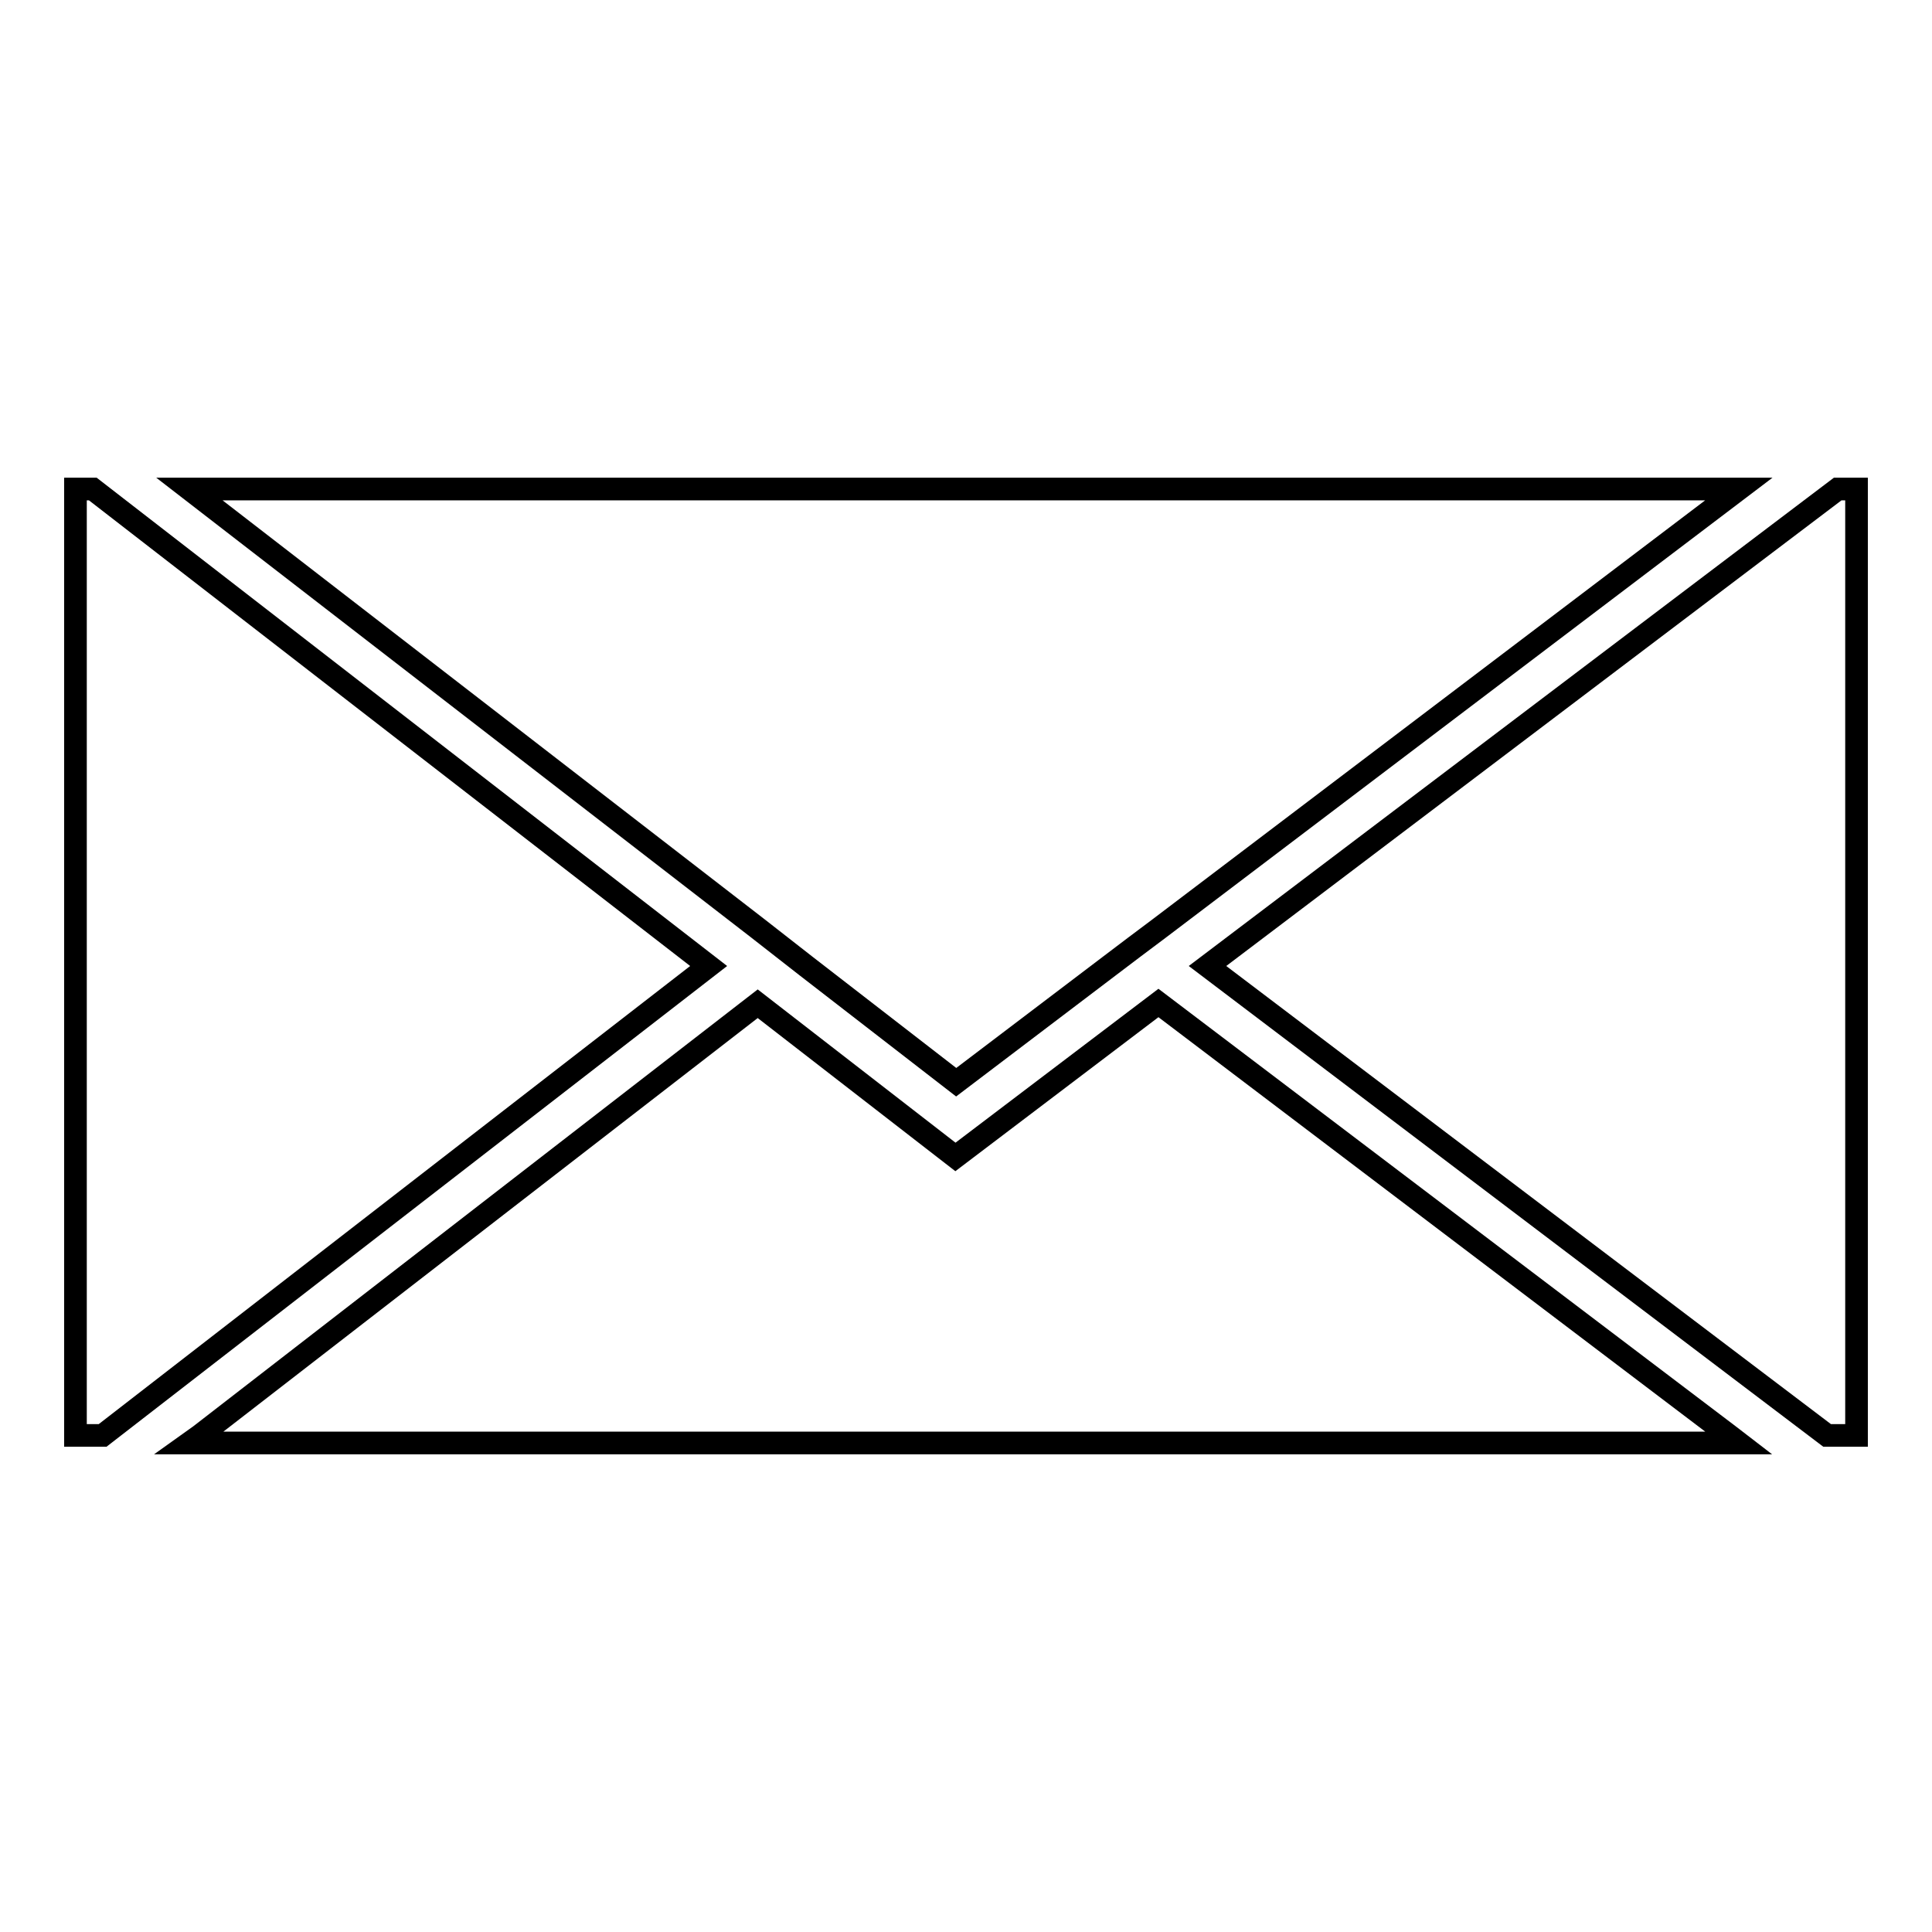
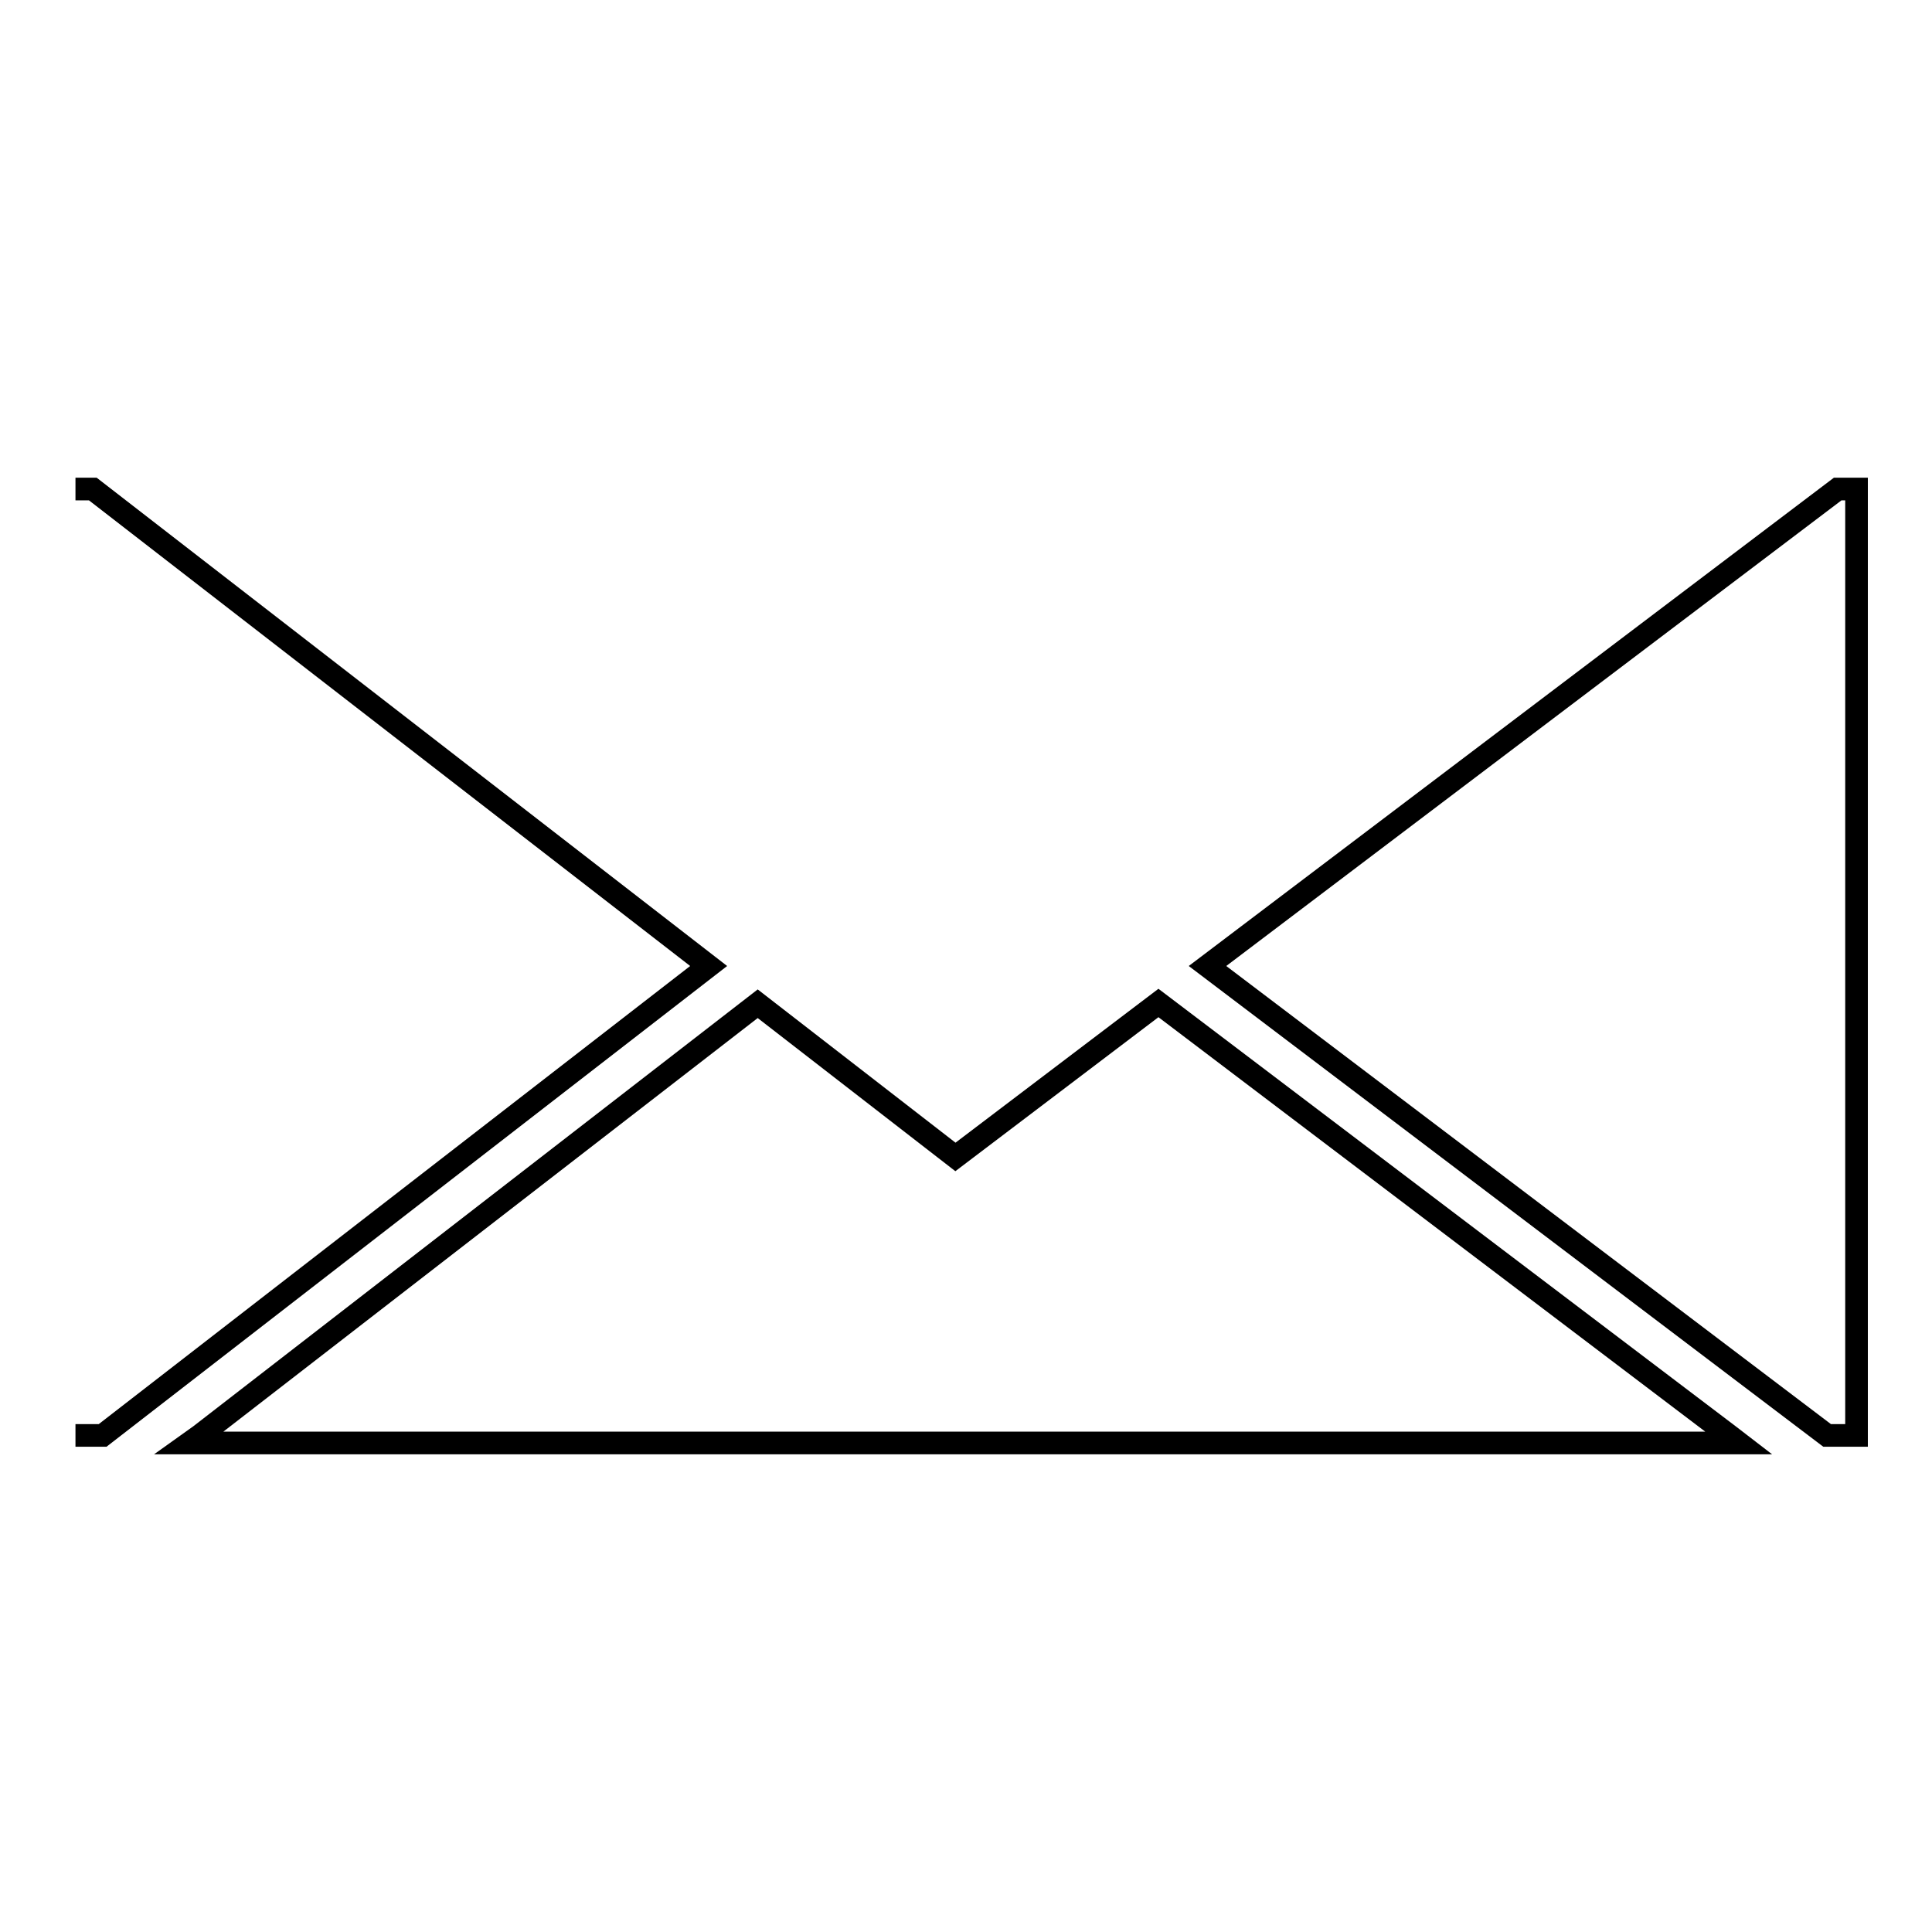
<svg xmlns="http://www.w3.org/2000/svg" version="1.1" x="0px" y="0px" viewBox="0 0 256 256" enable-background="new 0 0 256 256" xml:space="preserve">
  <g>
    <g>
      <g>
        <g>
-           <path stroke-width="3" fill-opacity="0" stroke="#000000" d="M10 190.2L13.6 190.2 93.9 128 12.3 64.8 10 64.8 z" />
+           <path stroke-width="3" fill-opacity="0" stroke="#000000" d="M10 190.2L13.6 190.2 93.9 128 12.3 64.8 10 64.8 " />
          <path stroke-width="3" fill-opacity="0" stroke="#000000" d="M246 190.2L246 64.8 243.5 64.8 160 128 242.1 190.2 z" />
          <path stroke-width="3" fill-opacity="0" stroke="#000000" d="M126.6 153.3L100.4 133 26.5 190.2 25.1 191.2 230.4 191.2 229.1 190.2 153.5 132.9 z" />
-           <path stroke-width="3" fill-opacity="0" stroke="#000000" d="M100.4 123L103.6 125.5 106.8 128 126.7 143.4 147 128 150.3 125.5 153.5 123.1 230.4 64.8 25.1 64.8 z" />
        </g>
      </g>
      <g />
      <g />
      <g />
      <g />
      <g />
      <g />
      <g />
      <g />
      <g />
      <g />
      <g />
      <g />
      <g />
      <g />
      <g />
    </g>
  </g>
</svg>